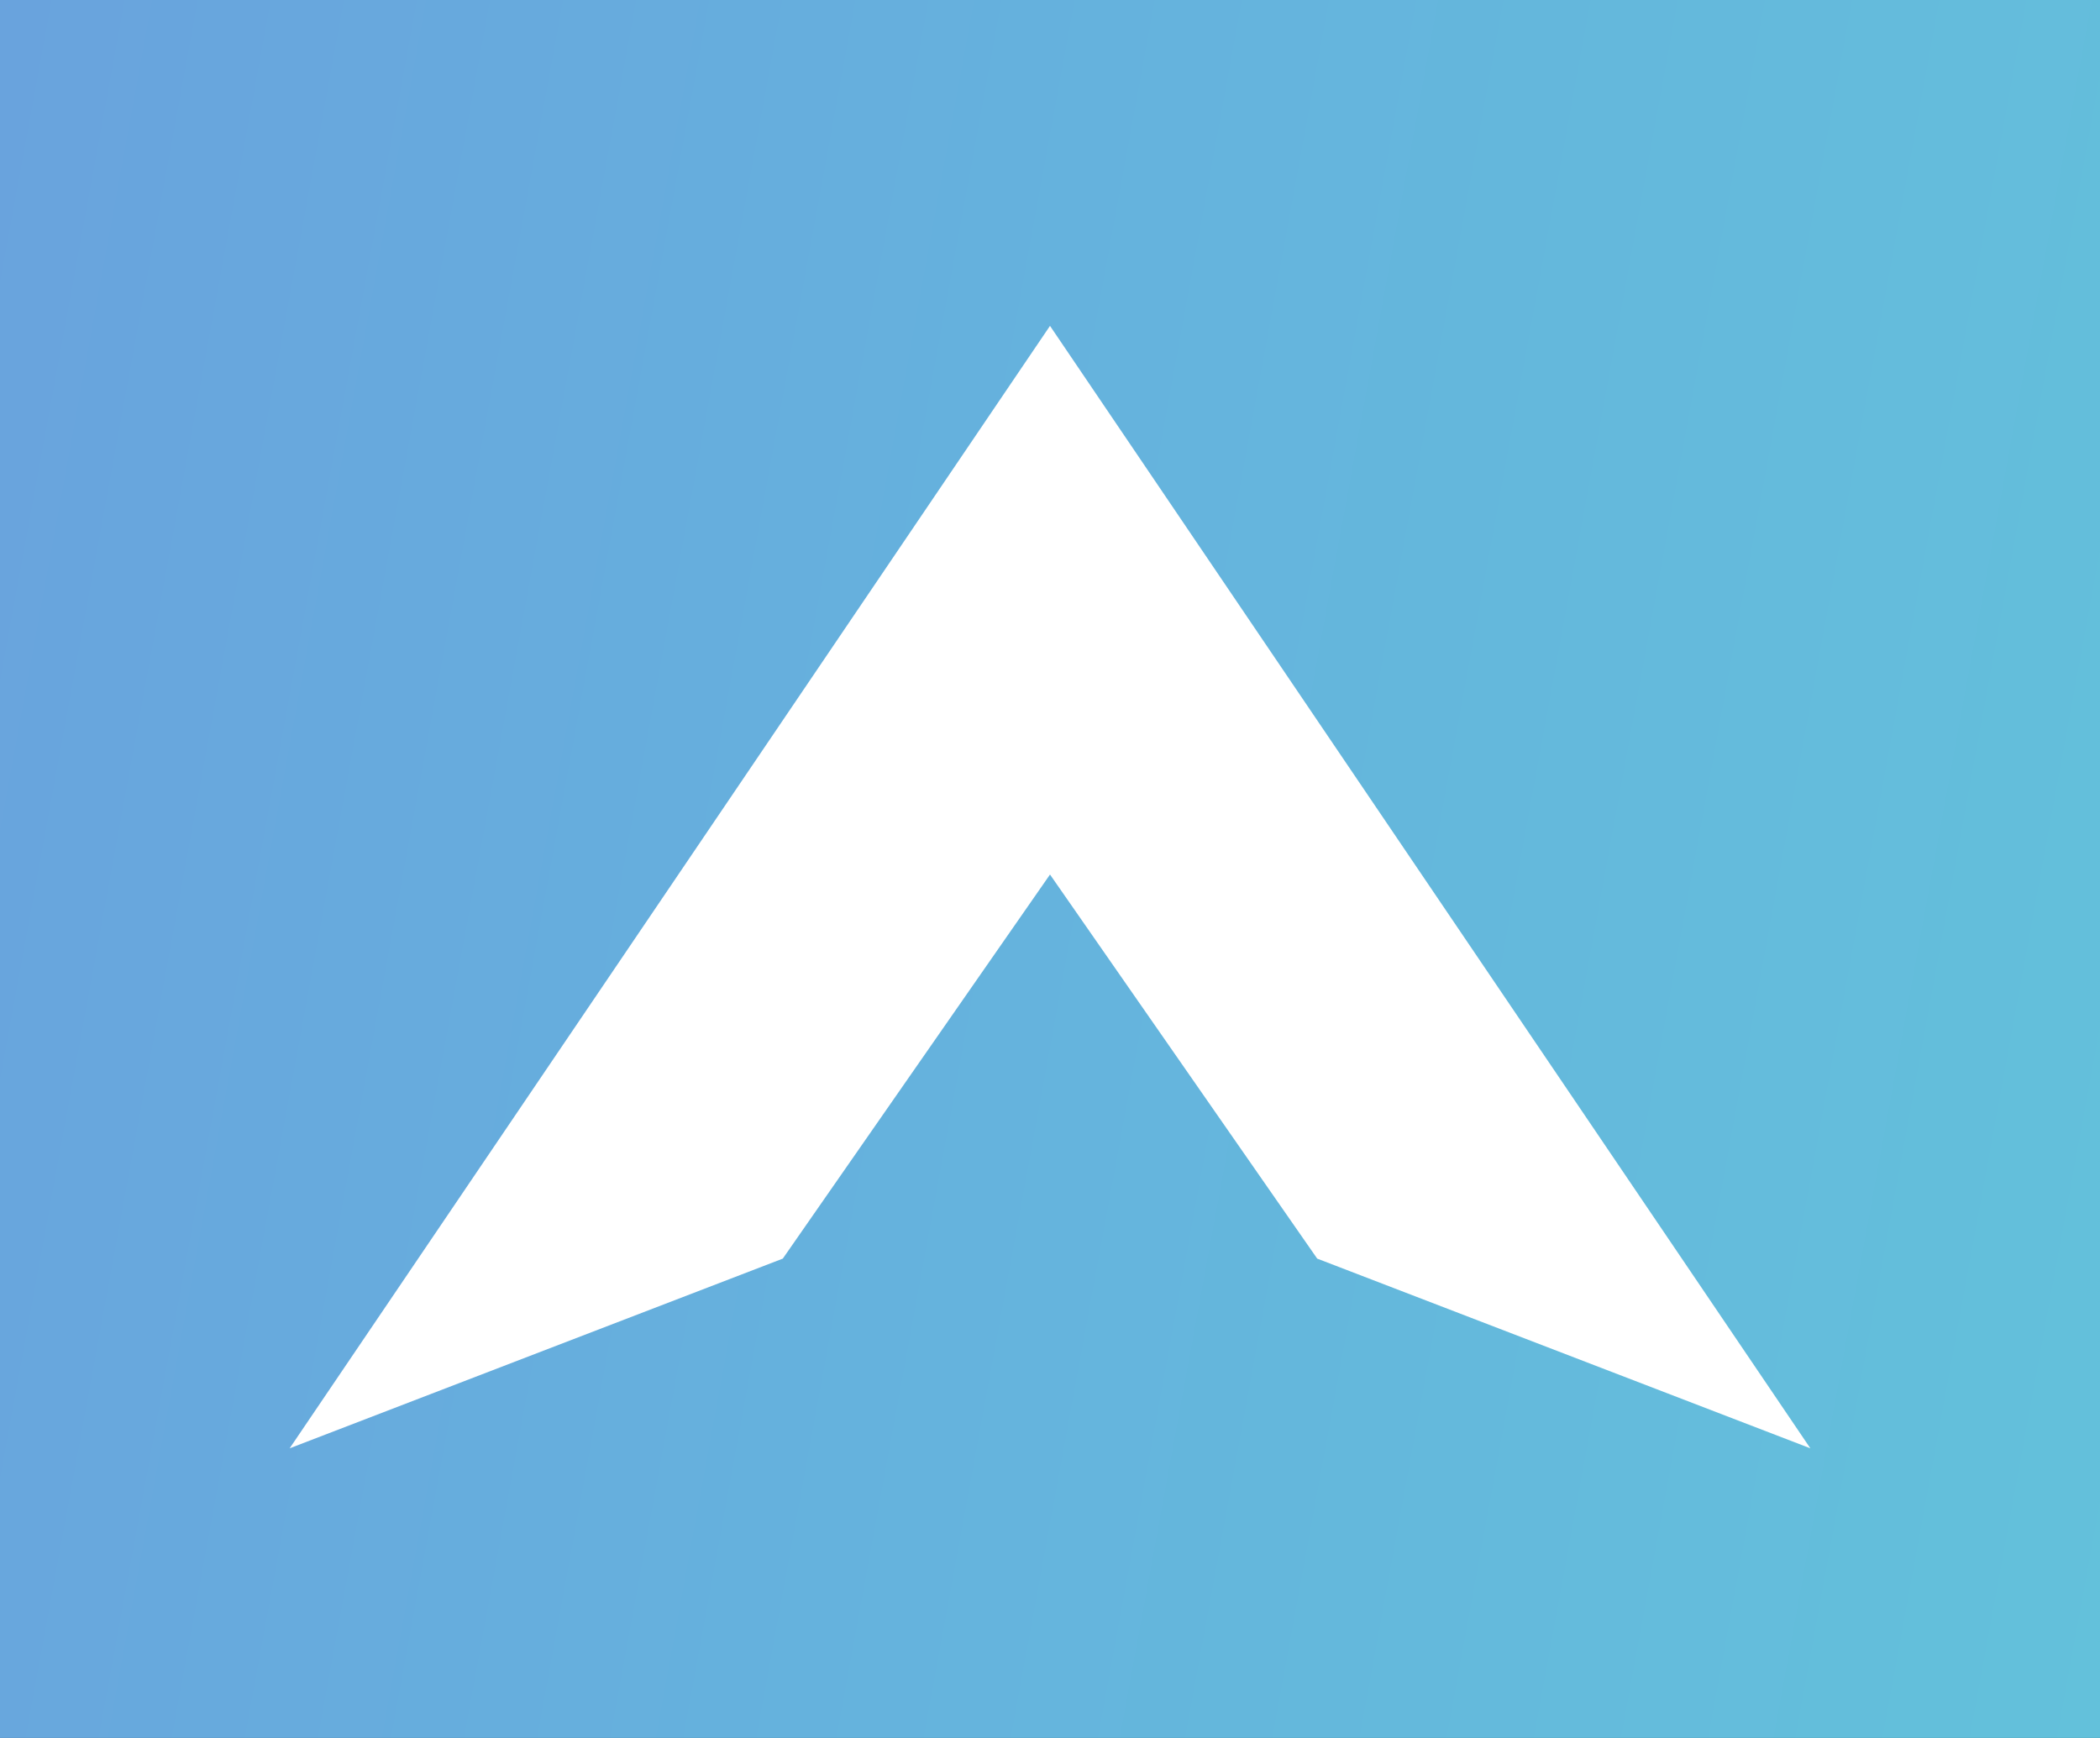
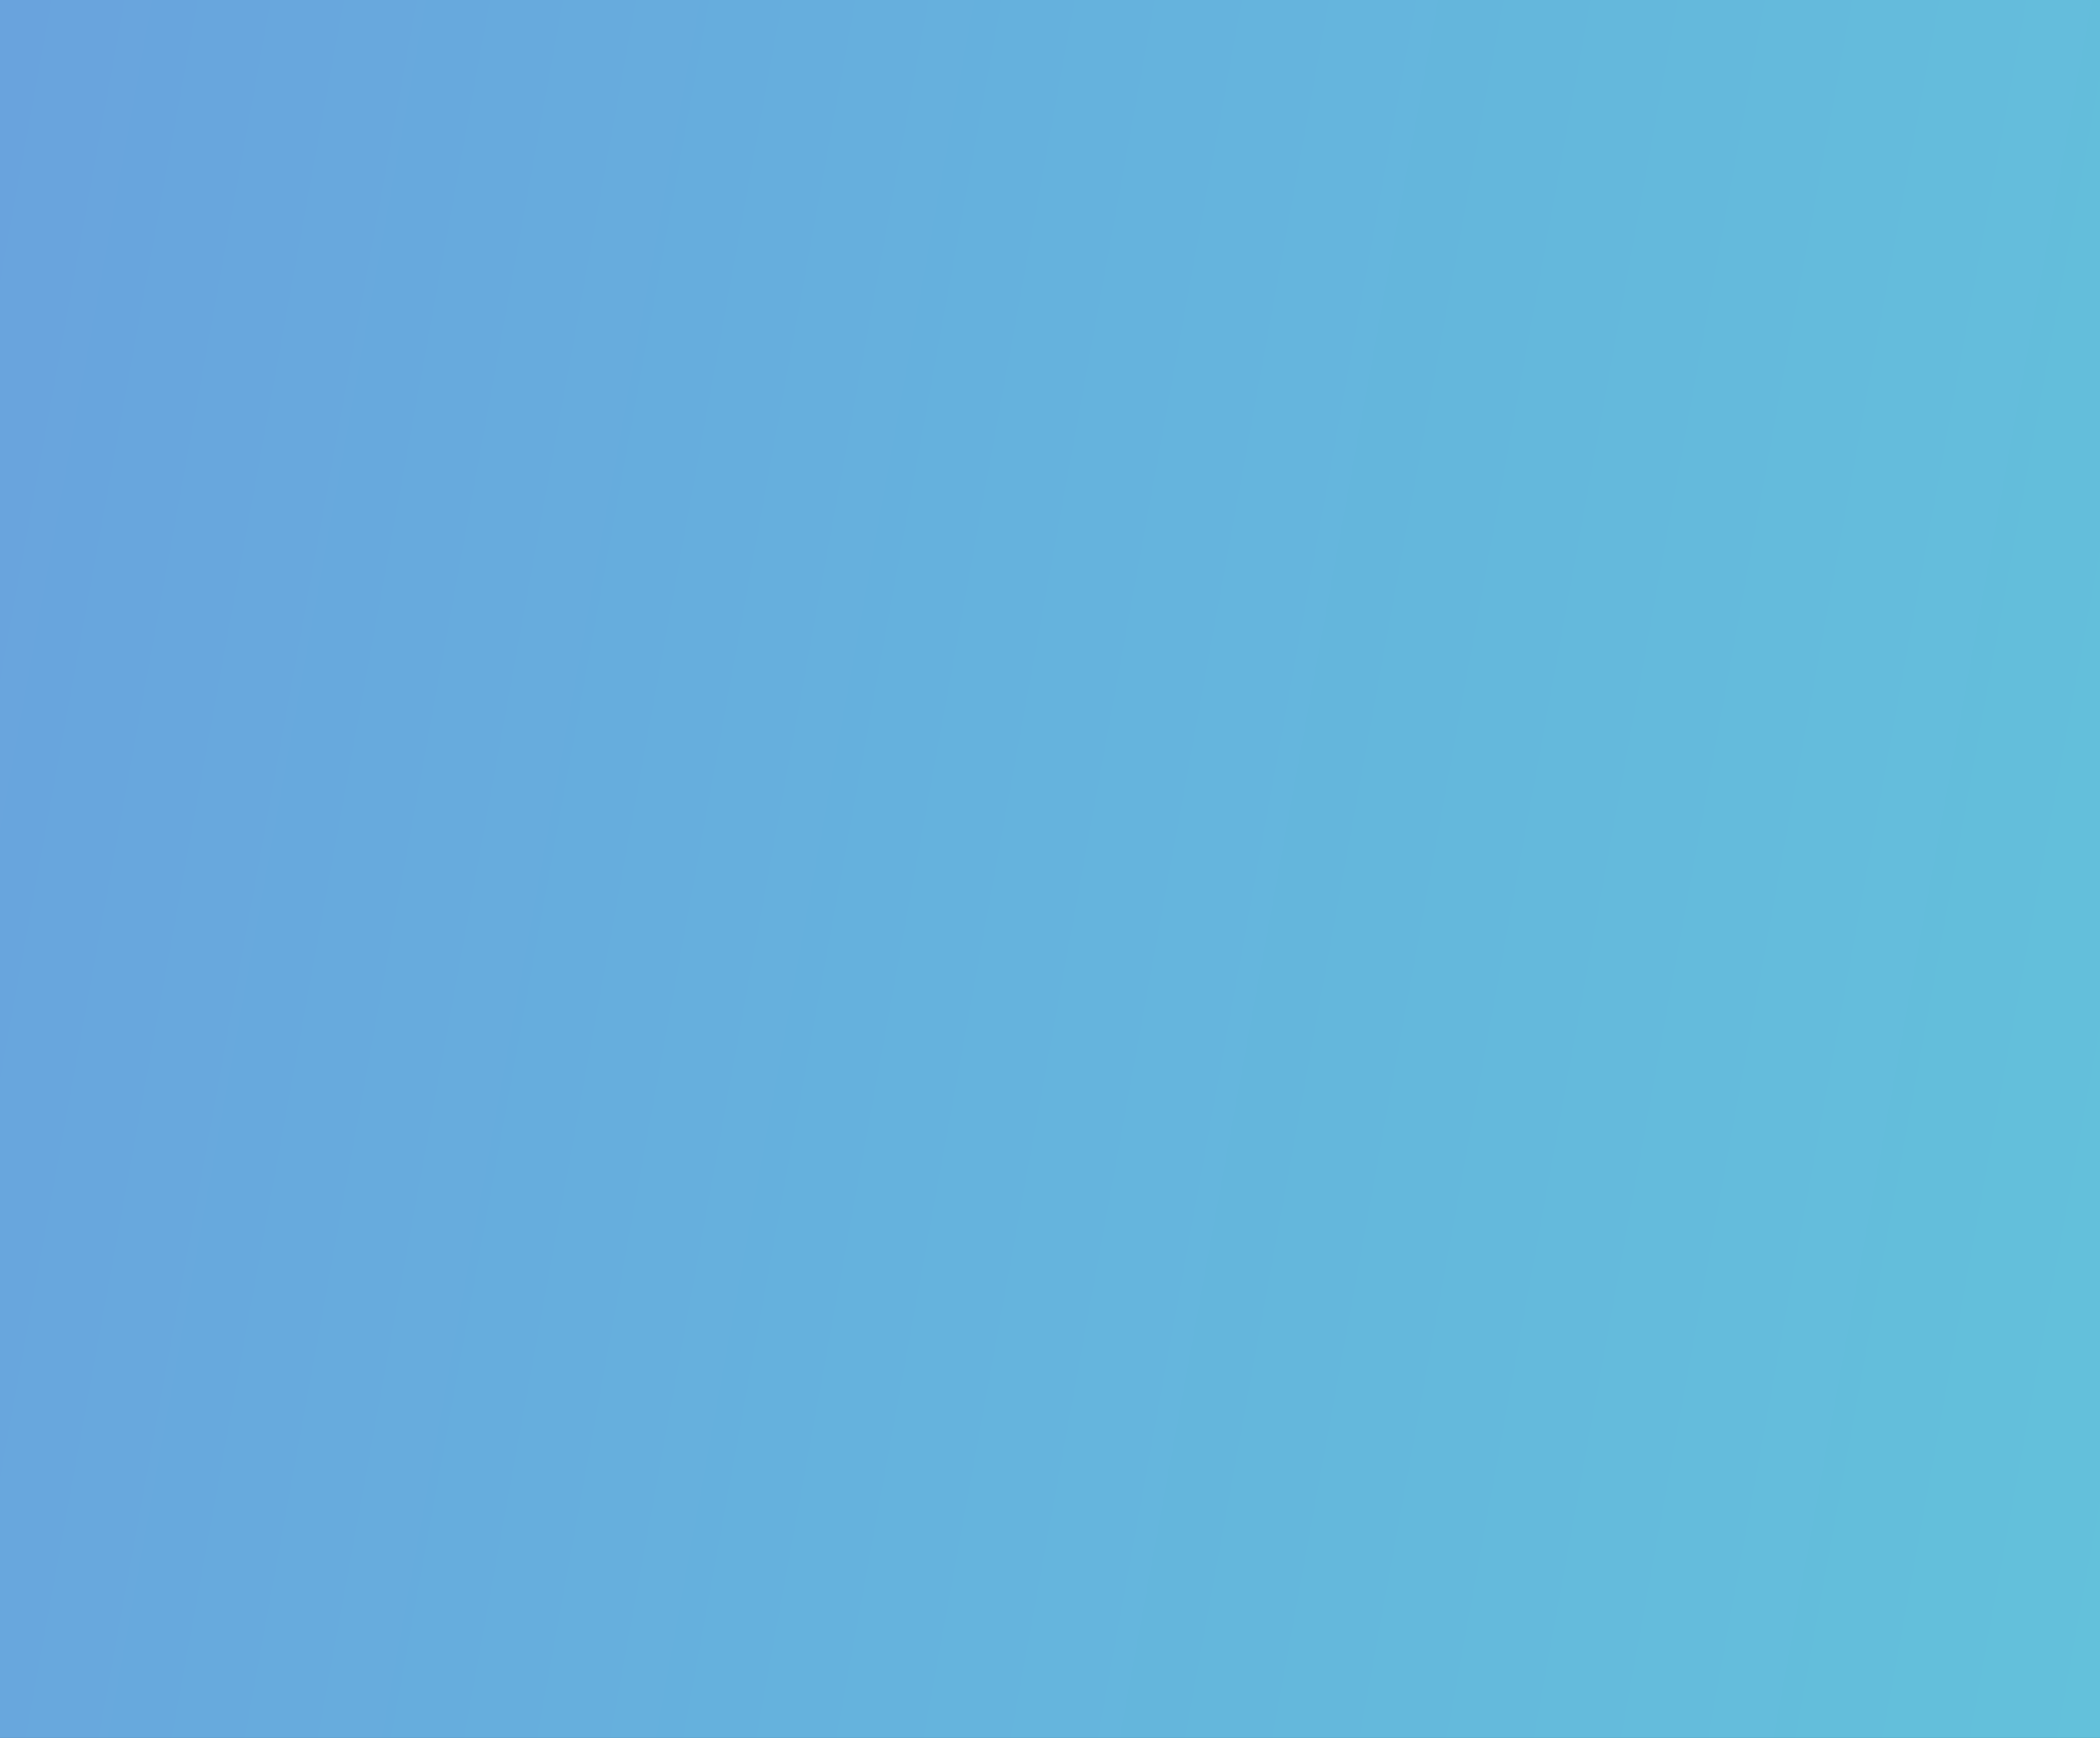
<svg xmlns="http://www.w3.org/2000/svg" width="58" height="48" viewBox="0 0 58 48" fill="none">
  <rect x="0" y="0" width="58" height="48" fill="#333333" stroke="none" />
  <rect width="58" height="48" fill="url(#paint0_linear_3032_8943)" />
-   <path d="M50 40L29 9L8 40L21.62 34.761L29 24.153L36.38 34.761L50 40Z" fill="white" />
  <defs>
    <linearGradient id="paint0_linear_3032_8943" x1="-3.38326e-07" y1="2.33" x2="64.212" y2="14.096" gradientUnits="userSpaceOnUse">
      <stop stop-color="#69A3DD" />
      <stop offset="0.456" stop-color="#65B2DD" />
      <stop offset="1" stop-color="#63C1DB" />
    </linearGradient>
  </defs>
</svg>